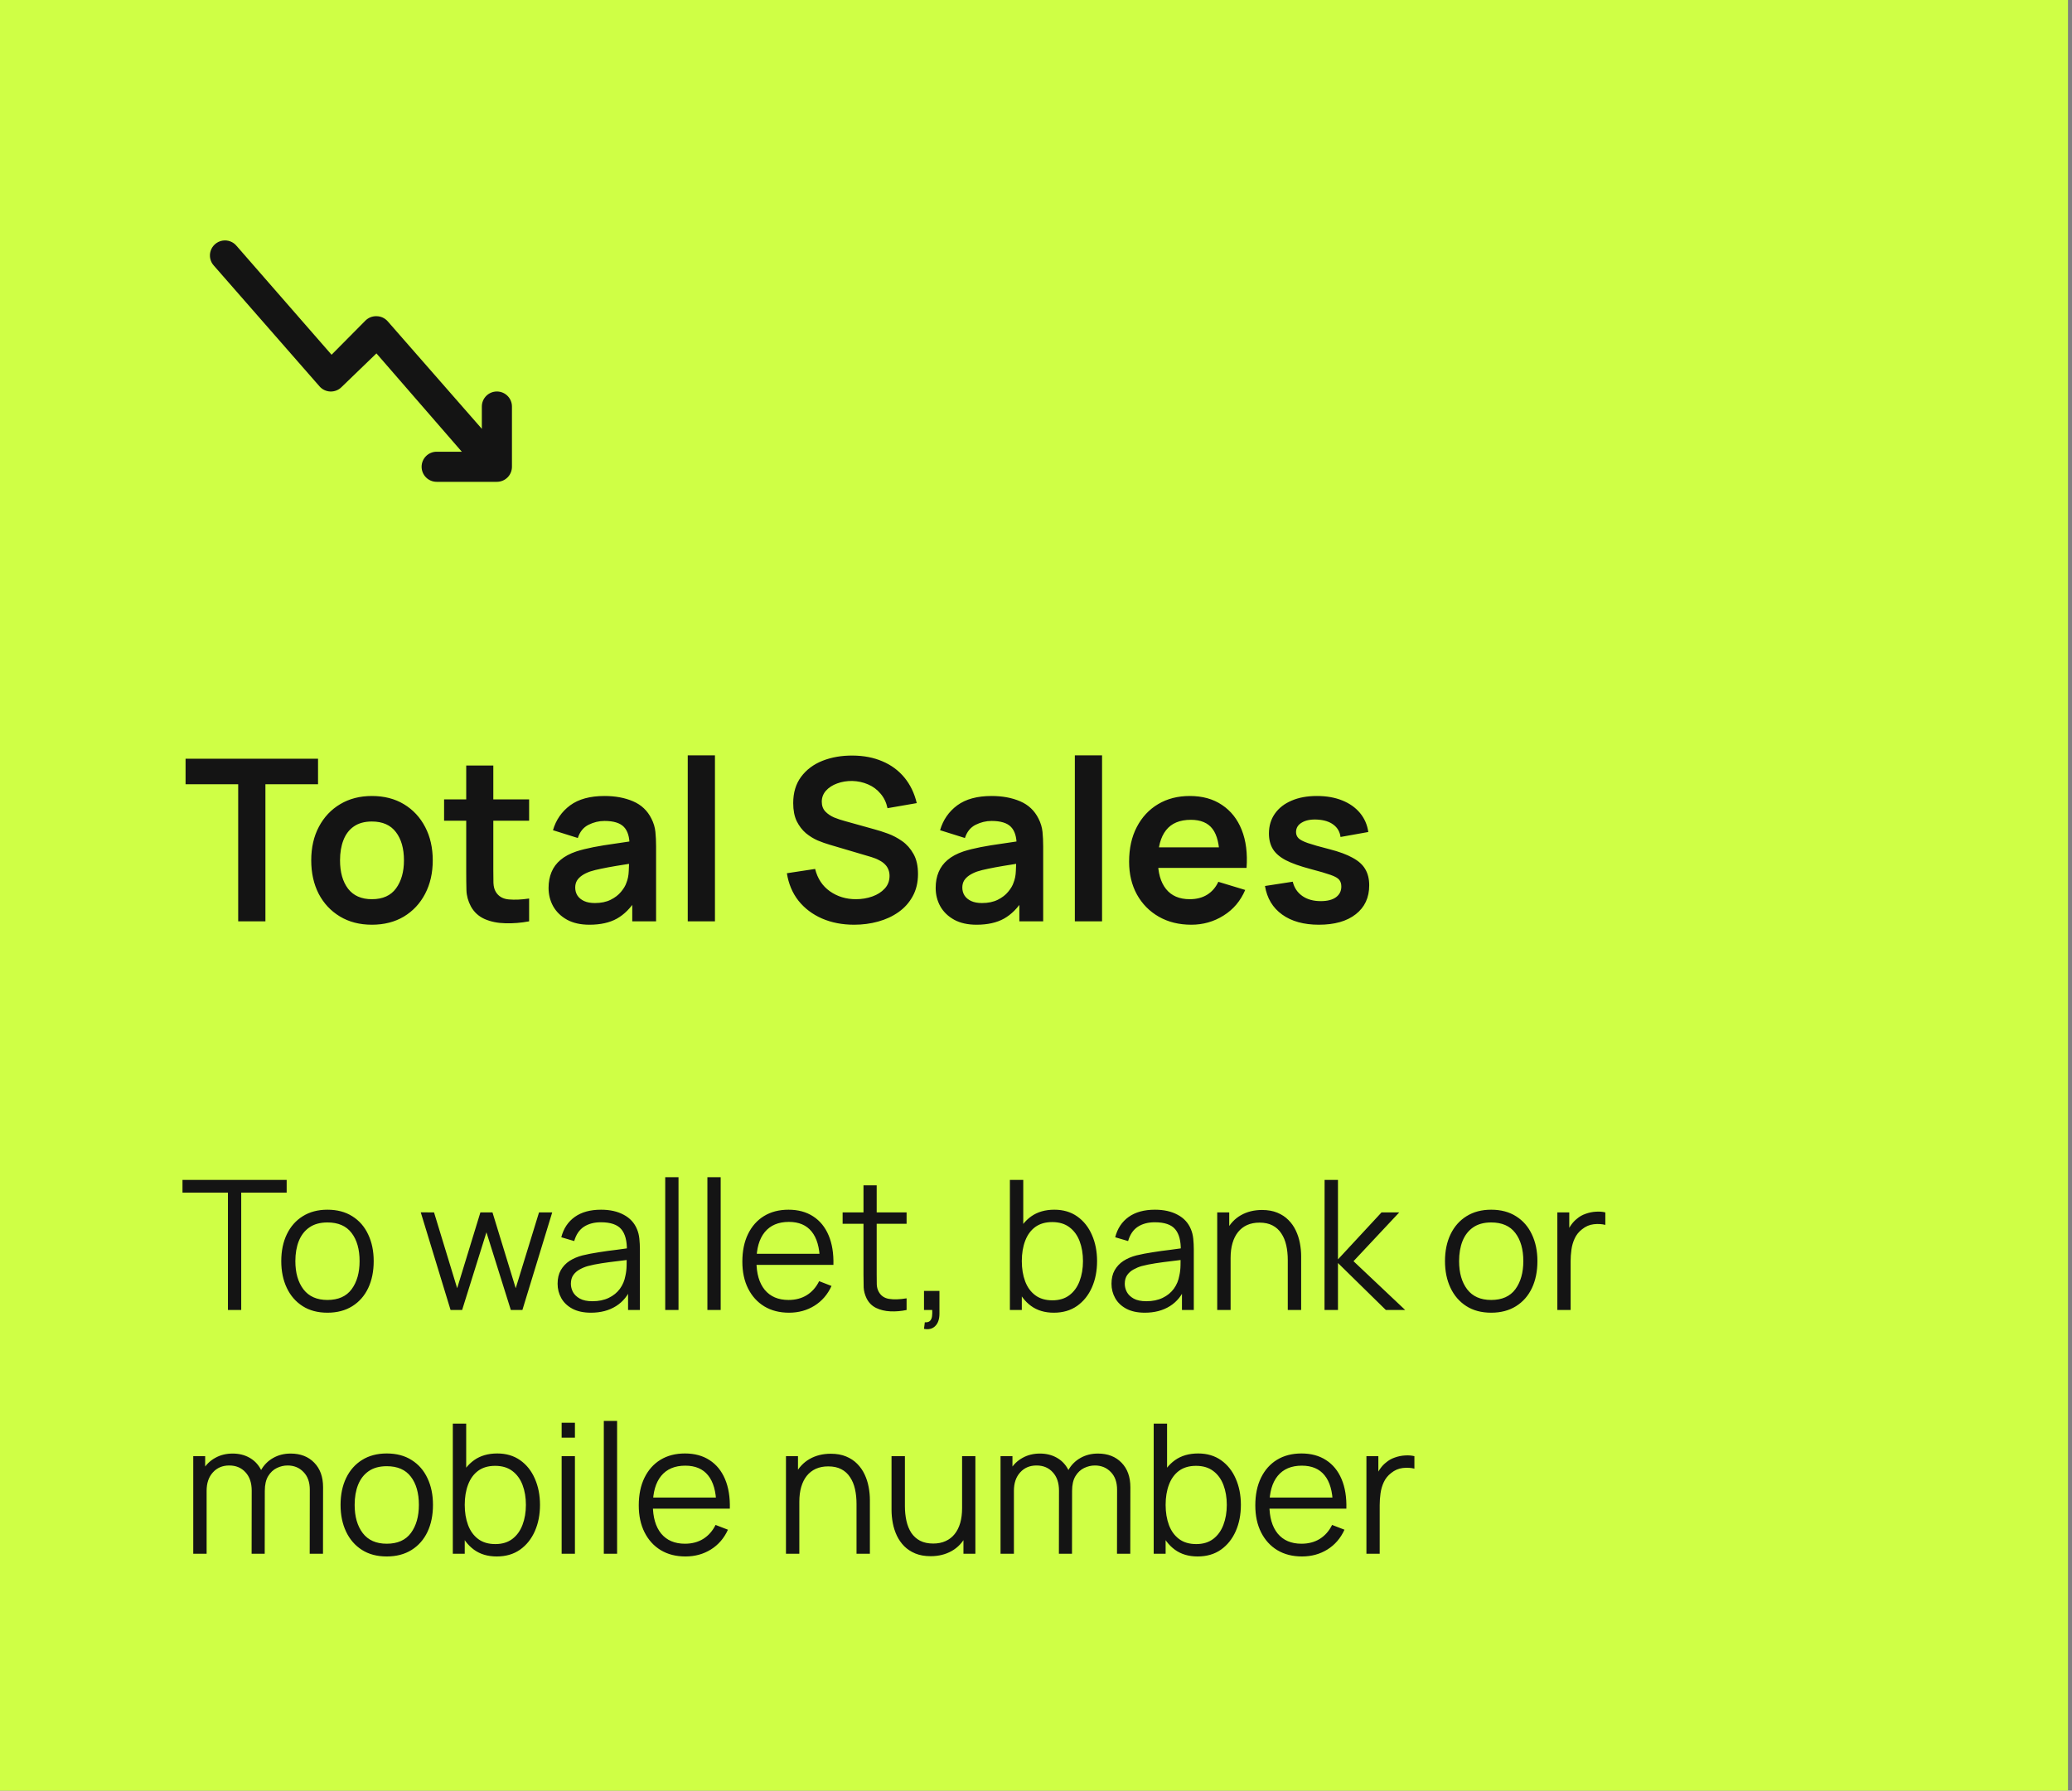
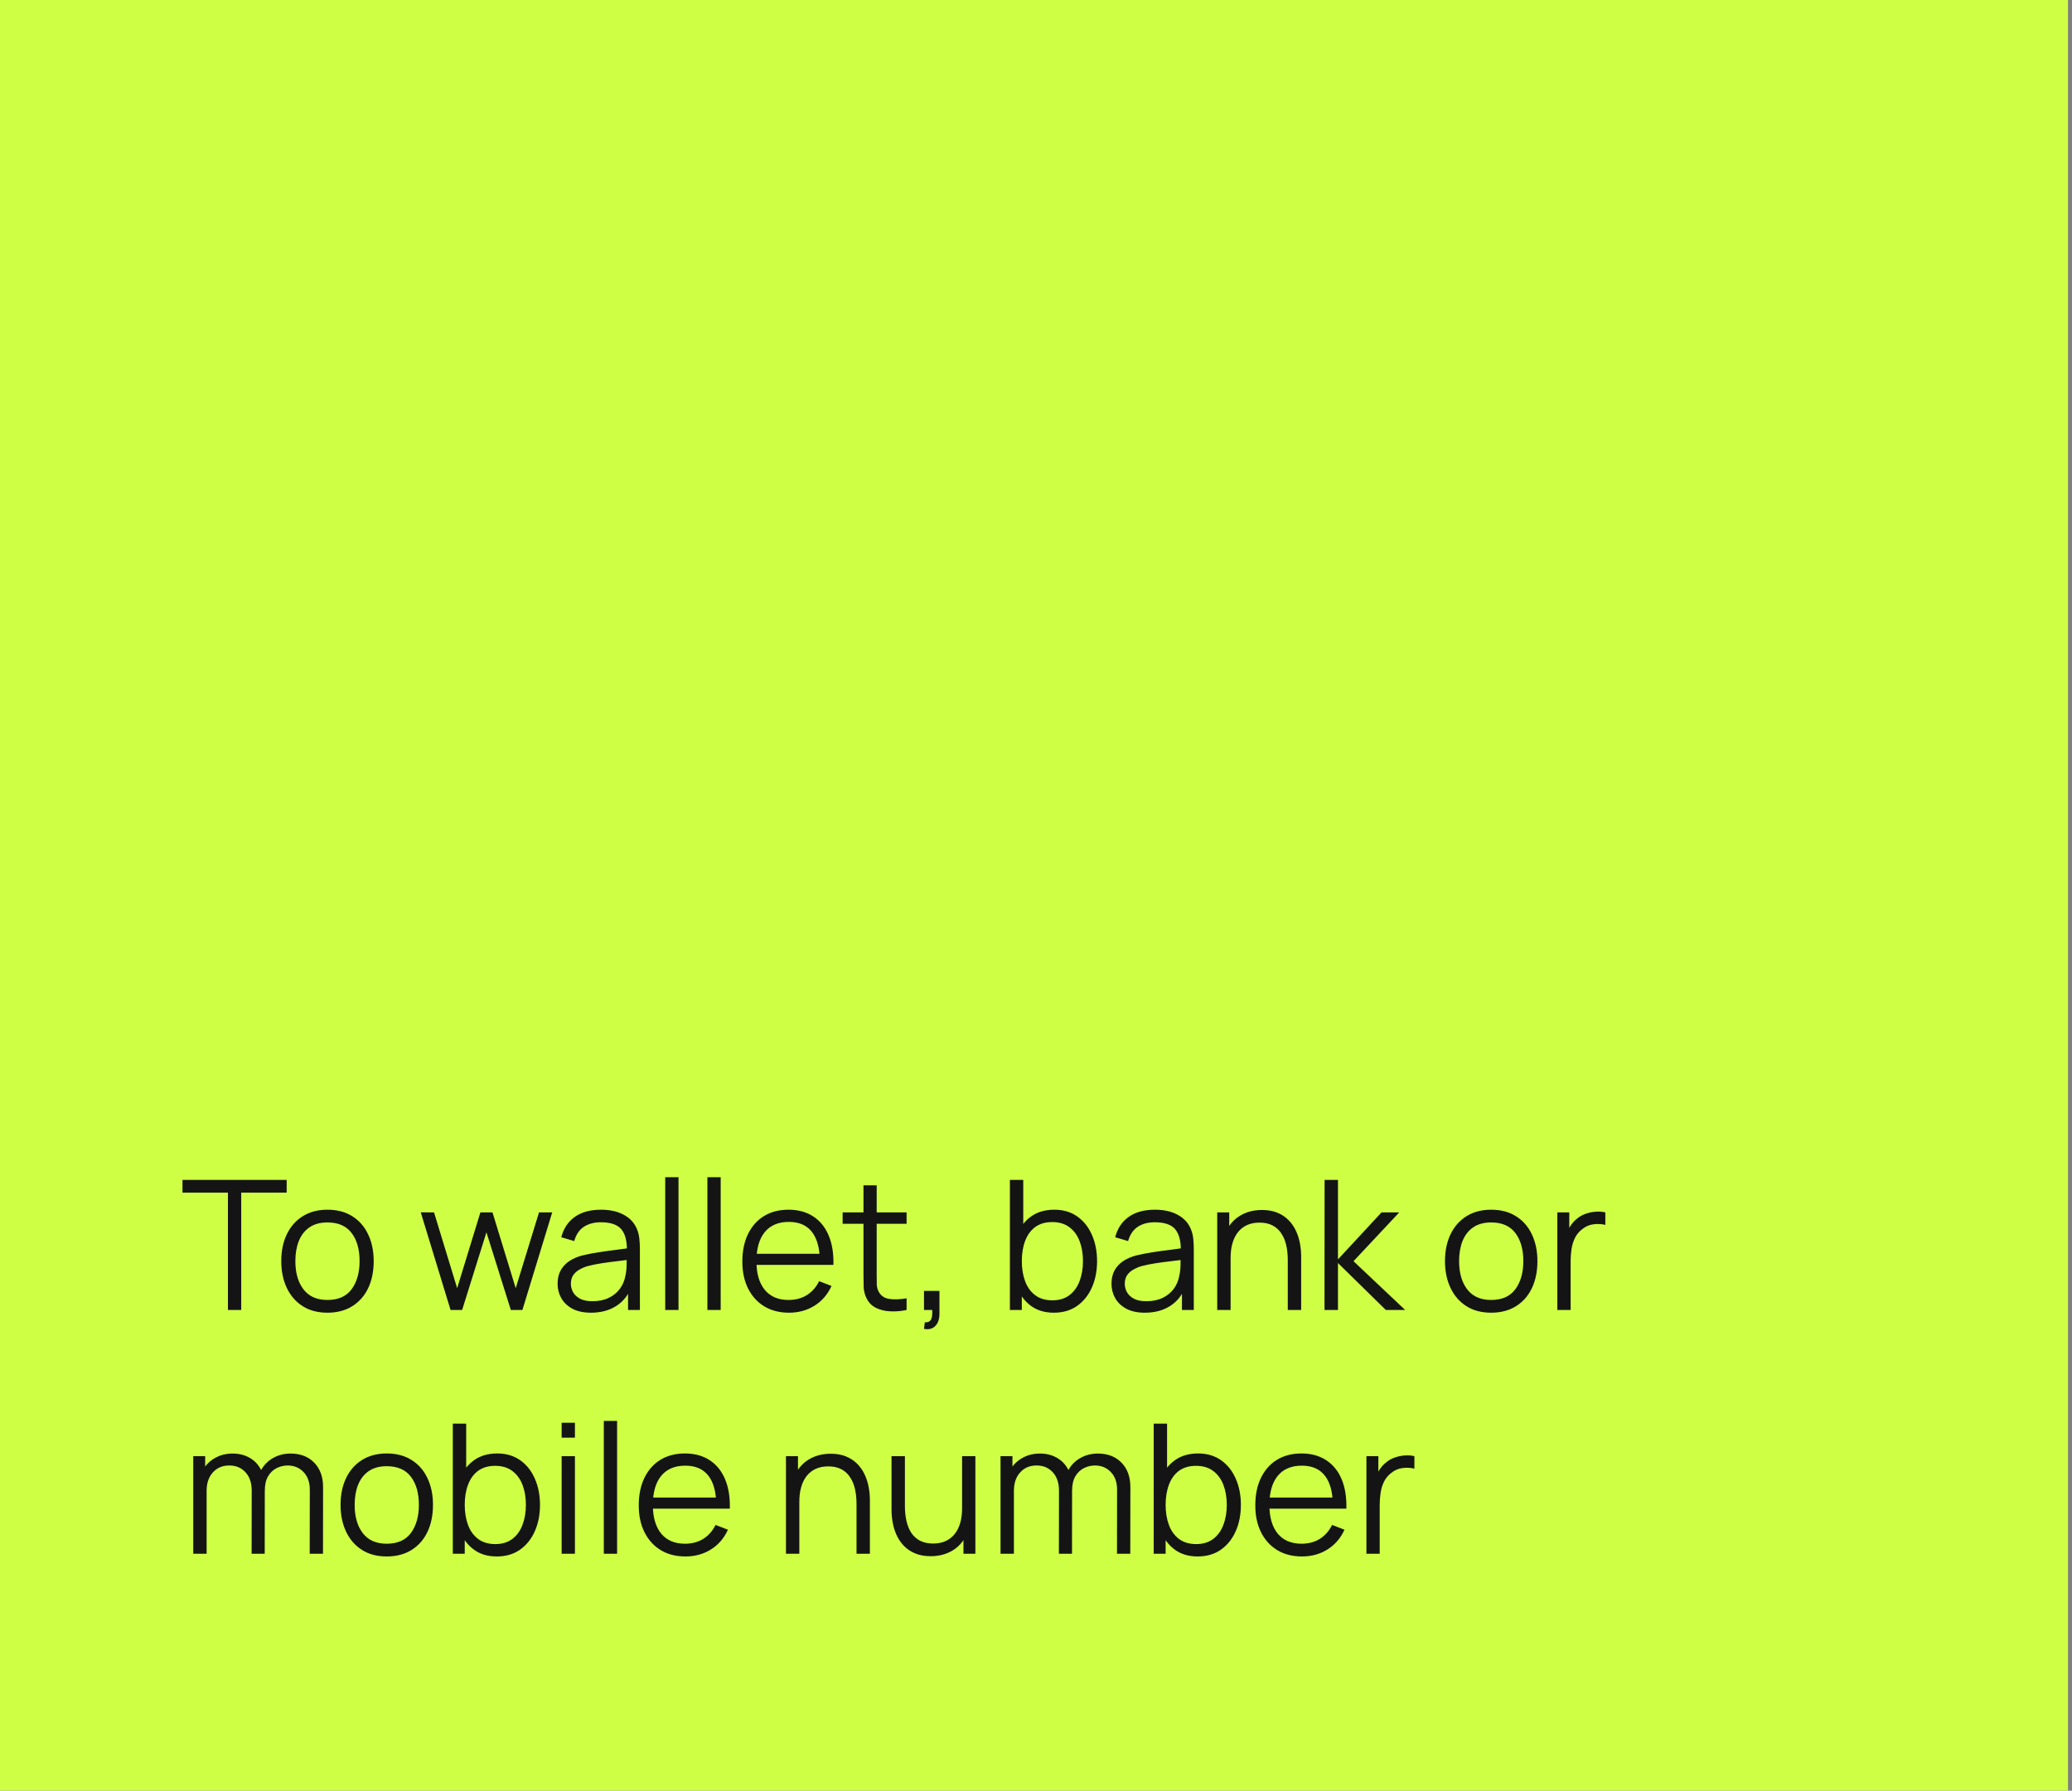
<svg xmlns="http://www.w3.org/2000/svg" width="221" height="191" viewBox="0 0 221 191" fill="none">
  <rect x="0" y="0" width="221" height="191" fill="#808080" stroke="none" />
  <rect width="220.572" height="190.999" fill="#CFFF45" />
-   <path d="M54.605 49.787V43.363C54.605 42.476 53.886 41.757 52.999 41.757C52.112 41.757 51.393 42.476 51.393 43.363V45.74L41.355 34.273C41.051 33.926 40.612 33.727 40.151 33.727C39.705 33.715 39.275 33.89 38.962 34.209L35.365 37.838L25.247 26.243C24.877 25.783 24.284 25.563 23.703 25.671C23.122 25.779 22.648 26.197 22.467 26.759C22.286 27.321 22.429 27.937 22.838 28.363L34.08 41.211C34.373 41.546 34.791 41.745 35.235 41.76C35.679 41.775 36.11 41.606 36.425 41.291L40.151 37.694L49.257 48.181H46.575C45.688 48.181 44.969 48.9 44.969 49.787C44.969 50.674 45.688 51.393 46.575 51.393H52.999C53.886 51.393 54.605 50.674 54.605 49.787Z" fill="#141414" />
-   <path d="M25.406 98.272V83.649H19.793V80.927H33.922V83.649H28.309V98.272H25.406ZM39.665 98.633C38.364 98.633 37.228 98.34 36.256 97.754C35.284 97.168 34.529 96.361 33.991 95.333C33.461 94.297 33.196 93.109 33.196 91.768C33.196 90.403 33.469 89.206 34.016 88.178C34.562 87.15 35.32 86.347 36.292 85.769C37.264 85.191 38.388 84.902 39.665 84.902C40.974 84.902 42.114 85.195 43.086 85.781C44.057 86.367 44.812 87.178 45.35 88.214C45.888 89.242 46.157 90.427 46.157 91.768C46.157 93.117 45.884 94.309 45.338 95.345C44.8 96.373 44.045 97.18 43.074 97.766C42.102 98.344 40.966 98.633 39.665 98.633ZM39.665 95.911C40.821 95.911 41.68 95.526 42.242 94.755C42.805 93.984 43.086 92.988 43.086 91.768C43.086 90.507 42.801 89.503 42.23 88.756C41.66 88.001 40.805 87.624 39.665 87.624C38.886 87.624 38.243 87.801 37.737 88.154C37.24 88.499 36.87 88.985 36.629 89.612C36.388 90.23 36.268 90.948 36.268 91.768C36.268 93.028 36.553 94.036 37.123 94.791C37.701 95.538 38.548 95.911 39.665 95.911ZM56.436 98.272C55.577 98.433 54.733 98.501 53.906 98.477C53.087 98.461 52.352 98.312 51.702 98.031C51.052 97.742 50.558 97.288 50.22 96.67C49.923 96.108 49.767 95.534 49.751 94.948C49.735 94.361 49.727 93.699 49.727 92.96V81.65H52.617V92.791C52.617 93.313 52.621 93.771 52.63 94.165C52.646 94.558 52.73 94.879 52.882 95.128C53.172 95.61 53.633 95.879 54.268 95.935C54.902 95.992 55.625 95.959 56.436 95.839V98.272ZM47.366 87.54V85.263H56.436V87.54H47.366ZM62.871 98.633C61.931 98.633 61.136 98.457 60.486 98.103C59.835 97.742 59.342 97.264 59.004 96.67C58.675 96.076 58.51 95.421 58.51 94.707C58.51 94.08 58.615 93.518 58.824 93.02C59.032 92.514 59.354 92.081 59.787 91.719C60.221 91.35 60.783 91.049 61.474 90.816C61.996 90.647 62.606 90.495 63.304 90.358C64.011 90.222 64.774 90.097 65.593 89.985C66.42 89.864 67.284 89.736 68.183 89.599L67.147 90.19C67.155 89.29 66.954 88.628 66.545 88.202C66.135 87.777 65.445 87.564 64.473 87.564C63.887 87.564 63.321 87.7 62.775 87.973C62.228 88.246 61.847 88.716 61.63 89.383L58.98 88.552C59.301 87.451 59.912 86.568 60.811 85.901C61.718 85.235 62.939 84.902 64.473 84.902C65.629 84.902 66.645 85.091 67.52 85.468C68.404 85.845 69.058 86.464 69.484 87.323C69.717 87.781 69.857 88.25 69.905 88.732C69.954 89.206 69.978 89.724 69.978 90.286V98.272H67.436V95.454L67.858 95.911C67.271 96.851 66.585 97.541 65.798 97.983C65.019 98.417 64.043 98.633 62.871 98.633ZM63.449 96.321C64.108 96.321 64.67 96.204 65.135 95.971C65.601 95.739 65.971 95.454 66.244 95.116C66.525 94.779 66.713 94.462 66.81 94.165C66.962 93.795 67.047 93.374 67.063 92.9C67.087 92.418 67.099 92.029 67.099 91.731L67.99 91.996C67.115 92.133 66.364 92.253 65.738 92.358C65.111 92.462 64.573 92.563 64.124 92.659C63.674 92.747 63.276 92.848 62.931 92.96C62.594 93.081 62.309 93.221 62.076 93.382C61.843 93.542 61.662 93.727 61.534 93.936C61.413 94.145 61.353 94.389 61.353 94.671C61.353 94.992 61.434 95.277 61.594 95.526C61.755 95.767 61.987 95.959 62.293 96.104C62.606 96.249 62.991 96.321 63.449 96.321ZM73.355 98.272V80.565H76.257V98.272H73.355ZM91.109 98.633C89.84 98.633 88.695 98.413 87.676 97.971C86.664 97.529 85.829 96.899 85.17 96.08C84.52 95.253 84.106 94.273 83.93 93.141L86.941 92.683C87.198 93.711 87.724 94.506 88.519 95.068C89.322 95.63 90.245 95.911 91.289 95.911C91.908 95.911 92.49 95.815 93.036 95.622C93.582 95.429 94.023 95.148 94.361 94.779C94.706 94.41 94.879 93.956 94.879 93.418C94.879 93.177 94.839 92.956 94.758 92.755C94.678 92.546 94.558 92.362 94.397 92.201C94.244 92.041 94.044 91.896 93.795 91.768C93.554 91.631 93.273 91.515 92.951 91.418L88.471 90.093C88.085 89.981 87.668 89.832 87.218 89.648C86.776 89.455 86.355 89.194 85.953 88.865C85.56 88.527 85.234 88.102 84.978 87.588C84.728 87.066 84.604 86.424 84.604 85.661C84.604 84.544 84.885 83.609 85.447 82.854C86.017 82.091 86.78 81.521 87.736 81.144C88.7 80.766 89.767 80.582 90.94 80.59C92.128 80.597 93.188 80.802 94.12 81.204C95.051 81.597 95.83 82.171 96.457 82.926C97.083 83.681 97.525 84.593 97.782 85.661L94.662 86.203C94.533 85.592 94.284 85.074 93.915 84.649C93.554 84.215 93.108 83.886 92.578 83.661C92.056 83.436 91.498 83.316 90.904 83.3C90.326 83.292 89.788 83.38 89.29 83.565C88.8 83.741 88.402 83.998 88.097 84.336C87.8 84.673 87.651 85.066 87.651 85.516C87.651 85.942 87.78 86.291 88.037 86.564C88.294 86.829 88.611 87.042 88.989 87.202C89.374 87.355 89.763 87.484 90.157 87.588L93.265 88.455C93.69 88.568 94.168 88.72 94.698 88.913C95.228 89.106 95.738 89.375 96.228 89.72C96.718 90.065 97.119 90.519 97.432 91.081C97.754 91.643 97.914 92.358 97.914 93.225C97.914 94.124 97.725 94.915 97.348 95.598C96.979 96.273 96.477 96.835 95.842 97.284C95.208 97.734 94.481 98.071 93.662 98.296C92.851 98.521 92 98.633 91.109 98.633ZM104.159 98.633C103.22 98.633 102.425 98.457 101.774 98.103C101.124 97.742 100.63 97.264 100.293 96.67C99.963 96.076 99.799 95.421 99.799 94.707C99.799 94.08 99.903 93.518 100.112 93.02C100.321 92.514 100.642 92.081 101.076 91.719C101.509 91.35 102.071 91.049 102.762 90.816C103.284 90.647 103.894 90.495 104.593 90.358C105.299 90.222 106.062 90.097 106.881 89.985C107.708 89.864 108.572 89.736 109.471 89.599L108.435 90.19C108.443 89.29 108.243 88.628 107.833 88.202C107.423 87.777 106.733 87.564 105.761 87.564C105.175 87.564 104.609 87.7 104.063 87.973C103.517 88.246 103.135 88.716 102.918 89.383L100.268 88.552C100.59 87.451 101.2 86.568 102.099 85.901C103.007 85.235 104.227 84.902 105.761 84.902C106.918 84.902 107.933 85.091 108.809 85.468C109.692 85.845 110.346 86.464 110.772 87.323C111.005 87.781 111.145 88.25 111.194 88.732C111.242 89.206 111.266 89.724 111.266 90.286V98.272H108.724V95.454L109.146 95.911C108.56 96.851 107.873 97.541 107.086 97.983C106.307 98.417 105.332 98.633 104.159 98.633ZM104.737 96.321C105.396 96.321 105.958 96.204 106.424 95.971C106.889 95.739 107.259 95.454 107.532 95.116C107.813 94.779 108.002 94.462 108.098 94.165C108.251 93.795 108.335 93.374 108.351 92.9C108.375 92.418 108.387 92.029 108.387 91.731L109.278 91.996C108.403 92.133 107.652 92.253 107.026 92.358C106.4 92.462 105.862 92.563 105.412 92.659C104.962 92.747 104.565 92.848 104.219 92.96C103.882 93.081 103.597 93.221 103.364 93.382C103.131 93.542 102.951 93.727 102.822 93.936C102.702 94.145 102.641 94.389 102.641 94.671C102.641 94.992 102.722 95.277 102.882 95.526C103.043 95.767 103.276 95.959 103.581 96.104C103.894 96.249 104.28 96.321 104.737 96.321ZM114.643 98.272V80.565H117.546V98.272H114.643ZM127.068 98.633C125.751 98.633 124.595 98.348 123.599 97.778C122.603 97.208 121.824 96.417 121.262 95.405C120.708 94.394 120.431 93.229 120.431 91.912C120.431 90.491 120.704 89.258 121.25 88.214C121.796 87.162 122.555 86.347 123.527 85.769C124.498 85.191 125.623 84.902 126.899 84.902C128.249 84.902 129.393 85.219 130.332 85.853C131.28 86.48 131.983 87.367 132.44 88.515C132.898 89.664 133.071 91.017 132.958 92.575H130.079V91.515C130.071 90.101 129.822 89.069 129.333 88.419C128.843 87.769 128.072 87.443 127.02 87.443C125.831 87.443 124.948 87.813 124.37 88.552C123.792 89.282 123.503 90.354 123.503 91.768C123.503 93.085 123.792 94.104 124.37 94.827C124.948 95.55 125.791 95.911 126.899 95.911C127.614 95.911 128.228 95.755 128.742 95.441C129.264 95.12 129.666 94.659 129.947 94.056L132.814 94.924C132.316 96.096 131.545 97.007 130.501 97.658C129.465 98.308 128.321 98.633 127.068 98.633ZM122.587 92.575V90.382H131.537V92.575H122.587ZM140.669 98.633C139.063 98.633 137.758 98.272 136.754 97.549C135.75 96.827 135.14 95.811 134.923 94.502L137.886 94.044C138.039 94.687 138.376 95.192 138.898 95.562C139.42 95.931 140.079 96.116 140.874 96.116C141.572 96.116 142.11 95.98 142.488 95.706C142.873 95.425 143.066 95.044 143.066 94.562C143.066 94.265 142.994 94.028 142.849 93.852C142.712 93.667 142.407 93.49 141.934 93.322C141.46 93.153 140.733 92.94 139.753 92.683C138.661 92.394 137.794 92.085 137.152 91.756C136.509 91.418 136.047 91.021 135.766 90.563C135.485 90.105 135.345 89.551 135.345 88.901C135.345 88.09 135.558 87.383 135.983 86.781C136.409 86.179 137.003 85.717 137.766 85.396C138.529 85.066 139.428 84.902 140.464 84.902C141.476 84.902 142.371 85.058 143.15 85.371C143.937 85.685 144.571 86.13 145.053 86.709C145.535 87.287 145.832 87.965 145.945 88.744L142.981 89.274C142.909 88.72 142.656 88.282 142.223 87.961C141.797 87.64 141.227 87.459 140.512 87.419C139.83 87.379 139.28 87.484 138.862 87.732C138.444 87.973 138.236 88.315 138.236 88.756C138.236 89.005 138.32 89.218 138.489 89.395C138.657 89.571 138.994 89.748 139.5 89.925C140.014 90.101 140.777 90.318 141.789 90.575C142.825 90.84 143.652 91.145 144.27 91.491C144.897 91.828 145.346 92.233 145.619 92.707C145.9 93.181 146.041 93.755 146.041 94.43C146.041 95.739 145.563 96.766 144.608 97.513C143.66 98.26 142.347 98.633 140.669 98.633Z" fill="#141414" />
  <path d="M24.312 139.727V127.209H19.465V125.85H30.576V127.209H25.729V139.727H24.312ZM34.924 140.016C33.89 140.016 33.006 139.781 32.274 139.312C31.541 138.843 30.979 138.194 30.587 137.366C30.196 136.537 30 135.586 30 134.513C30 133.421 30.199 132.464 30.597 131.642C30.995 130.819 31.561 130.18 32.293 129.724C33.032 129.262 33.909 129.03 34.924 129.03C35.965 129.03 36.851 129.265 37.584 129.734C38.322 130.196 38.884 130.842 39.27 131.671C39.662 132.493 39.858 133.44 39.858 134.513C39.858 135.605 39.662 136.566 39.27 137.395C38.878 138.217 38.313 138.859 37.574 139.322C36.835 139.784 35.952 140.016 34.924 140.016ZM34.924 138.657C36.08 138.657 36.941 138.275 37.506 137.51C38.072 136.739 38.354 135.74 38.354 134.513C38.354 133.254 38.069 132.252 37.497 131.507C36.931 130.762 36.074 130.389 34.924 130.389C34.147 130.389 33.504 130.566 32.997 130.919C32.495 131.266 32.12 131.751 31.869 132.374C31.625 132.991 31.503 133.704 31.503 134.513C31.503 135.766 31.792 136.771 32.37 137.529C32.948 138.281 33.8 138.657 34.924 138.657ZM48.058 139.727L44.878 129.31L46.294 129.319L48.761 137.404L51.238 129.319H52.529L55.006 137.404L57.492 129.319H58.899L55.719 139.727H54.485L51.884 131.439L49.291 139.727H48.058ZM63.029 140.016C62.245 140.016 61.587 139.874 61.053 139.592C60.527 139.309 60.132 138.933 59.868 138.464C59.605 137.995 59.473 137.484 59.473 136.932C59.473 136.367 59.586 135.885 59.81 135.487C60.042 135.082 60.353 134.751 60.745 134.494C61.144 134.237 61.603 134.041 62.123 133.906C62.65 133.778 63.231 133.665 63.867 133.569C64.51 133.466 65.136 133.379 65.746 133.309C66.363 133.232 66.903 133.158 67.365 133.087L66.864 133.395C66.883 132.368 66.684 131.606 66.267 131.112C65.849 130.617 65.123 130.37 64.089 130.37C63.376 130.37 62.772 130.53 62.277 130.851C61.789 131.173 61.445 131.68 61.246 132.374L59.868 131.969C60.106 131.038 60.585 130.315 61.304 129.801C62.024 129.287 62.958 129.03 64.108 129.03C65.059 129.03 65.865 129.21 66.527 129.57C67.195 129.923 67.667 130.437 67.944 131.112C68.072 131.414 68.156 131.751 68.194 132.123C68.233 132.496 68.252 132.875 68.252 133.261V139.727H66.99V137.115L67.356 137.269C67.002 138.162 66.453 138.843 65.708 139.312C64.963 139.781 64.07 140.016 63.029 140.016ZM63.193 138.792C63.855 138.792 64.433 138.673 64.927 138.435C65.422 138.198 65.82 137.873 66.122 137.462C66.424 137.044 66.62 136.575 66.71 136.055C66.787 135.721 66.829 135.355 66.835 134.957C66.842 134.552 66.845 134.25 66.845 134.051L67.385 134.33C66.903 134.394 66.379 134.459 65.814 134.523C65.255 134.587 64.703 134.661 64.156 134.745C63.617 134.828 63.129 134.928 62.692 135.043C62.396 135.127 62.11 135.246 61.834 135.4C61.558 135.548 61.33 135.747 61.15 135.997C60.976 136.248 60.89 136.559 60.89 136.932C60.89 137.234 60.964 137.526 61.111 137.809C61.266 138.092 61.51 138.326 61.844 138.512C62.184 138.699 62.634 138.792 63.193 138.792ZM70.953 139.727V125.561H72.37V139.727H70.953ZM75.451 139.727V125.561H76.868V139.727H75.451ZM84.161 140.016C83.146 140.016 82.266 139.791 81.52 139.341C80.781 138.891 80.207 138.259 79.795 137.443C79.384 136.627 79.179 135.67 79.179 134.571C79.179 133.434 79.381 132.451 79.786 131.622C80.19 130.794 80.759 130.154 81.491 129.705C82.23 129.255 83.101 129.03 84.103 129.03C85.131 129.03 86.007 129.268 86.734 129.743C87.459 130.212 88.009 130.887 88.381 131.767C88.754 132.647 88.924 133.697 88.892 134.918H87.447V134.417C87.421 133.068 87.129 132.05 86.57 131.362C86.017 130.675 85.208 130.331 84.141 130.331C83.023 130.331 82.166 130.694 81.568 131.42C80.977 132.146 80.682 133.18 80.682 134.523C80.682 135.833 80.977 136.852 81.568 137.578C82.166 138.297 83.011 138.657 84.103 138.657C84.848 138.657 85.497 138.487 86.049 138.146C86.608 137.799 87.048 137.301 87.37 136.653L88.69 137.163C88.278 138.069 87.671 138.773 86.868 139.274C86.072 139.768 85.169 140.016 84.161 140.016ZM80.181 134.918V133.733H88.131V134.918H80.181ZM96.697 139.727C96.112 139.849 95.534 139.897 94.962 139.871C94.397 139.845 93.889 139.723 93.44 139.505C92.996 139.286 92.659 138.946 92.428 138.483C92.242 138.098 92.139 137.709 92.119 137.317C92.107 136.919 92.1 136.466 92.1 135.959V126.428H93.507V135.901C93.507 136.338 93.51 136.704 93.517 136.999C93.529 137.289 93.597 137.545 93.719 137.77C93.95 138.201 94.317 138.458 94.818 138.541C95.325 138.625 95.951 138.605 96.697 138.483V139.727ZM89.874 130.533V129.319H96.697V130.533H89.874ZM98.554 141.74L98.641 141.037C98.898 141.056 99.084 141.005 99.2 140.883C99.316 140.761 99.386 140.597 99.412 140.391C99.438 140.186 99.444 139.964 99.431 139.727H98.554V137.693H100.202V140.112C100.202 140.703 100.051 141.146 99.749 141.442C99.454 141.737 99.055 141.837 98.554 141.74ZM112.398 140.016C111.441 140.016 110.632 139.775 109.97 139.293C109.308 138.805 108.807 138.146 108.467 137.317C108.126 136.482 107.956 135.548 107.956 134.513C107.956 133.46 108.126 132.522 108.467 131.699C108.813 130.871 109.321 130.219 109.989 129.743C110.657 129.268 111.48 129.03 112.456 129.03C113.407 129.03 114.223 129.271 114.904 129.753C115.585 130.235 116.105 130.89 116.465 131.719C116.831 132.547 117.014 133.479 117.014 134.513C117.014 135.554 116.831 136.489 116.465 137.317C116.099 138.146 115.572 138.805 114.884 139.293C114.197 139.775 113.368 140.016 112.398 140.016ZM107.715 139.727V125.85H109.141V131.892H108.987V139.727H107.715ZM112.254 138.695C112.98 138.695 113.583 138.512 114.065 138.146C114.547 137.78 114.907 137.282 115.145 136.653C115.389 136.017 115.511 135.303 115.511 134.513C115.511 133.73 115.392 133.023 115.154 132.393C114.916 131.764 114.554 131.266 114.065 130.9C113.583 130.533 112.97 130.35 112.225 130.35C111.499 130.35 110.895 130.527 110.413 130.88C109.938 131.234 109.581 131.725 109.343 132.355C109.106 132.978 108.987 133.697 108.987 134.513C108.987 135.316 109.106 136.036 109.343 136.672C109.581 137.301 109.941 137.796 110.423 138.156C110.905 138.516 111.515 138.695 112.254 138.695ZM122.108 140.016C121.324 140.016 120.665 139.874 120.132 139.592C119.605 139.309 119.21 138.933 118.947 138.464C118.684 137.995 118.552 137.484 118.552 136.932C118.552 136.367 118.664 135.885 118.889 135.487C119.12 135.082 119.432 134.751 119.824 134.494C120.222 134.237 120.681 134.041 121.202 133.906C121.729 133.778 122.31 133.665 122.946 133.569C123.588 133.466 124.215 133.379 124.825 133.309C125.442 133.232 125.981 133.158 126.444 133.087L125.943 133.395C125.962 132.368 125.763 131.606 125.345 131.112C124.928 130.617 124.202 130.37 123.168 130.37C122.455 130.37 121.851 130.53 121.356 130.851C120.868 131.173 120.524 131.68 120.325 132.374L118.947 131.969C119.185 131.038 119.663 130.315 120.383 129.801C121.102 129.287 122.037 129.03 123.187 129.03C124.138 129.03 124.944 129.21 125.606 129.57C126.274 129.923 126.746 130.437 127.022 131.112C127.151 131.414 127.234 131.751 127.273 132.123C127.311 132.496 127.331 132.875 127.331 133.261V139.727H126.068V137.115L126.434 137.269C126.081 138.162 125.532 138.843 124.787 139.312C124.041 139.781 123.148 140.016 122.108 140.016ZM122.271 138.792C122.933 138.792 123.511 138.673 124.006 138.435C124.501 138.198 124.899 137.873 125.201 137.462C125.503 137.044 125.699 136.575 125.789 136.055C125.866 135.721 125.908 135.355 125.914 134.957C125.92 134.552 125.924 134.25 125.924 134.051L126.463 134.33C125.981 134.394 125.458 134.459 124.893 134.523C124.334 134.587 123.781 134.661 123.235 134.745C122.695 134.828 122.207 134.928 121.77 135.043C121.475 135.127 121.189 135.246 120.913 135.4C120.637 135.548 120.408 135.747 120.229 135.997C120.055 136.248 119.968 136.559 119.968 136.932C119.968 137.234 120.042 137.526 120.19 137.809C120.344 138.092 120.588 138.326 120.922 138.512C121.263 138.699 121.713 138.792 122.271 138.792ZM137.355 139.727V134.417C137.355 133.839 137.301 133.309 137.192 132.827C137.082 132.339 136.906 131.915 136.662 131.555C136.424 131.189 136.112 130.906 135.727 130.707C135.348 130.508 134.885 130.408 134.339 130.408C133.838 130.408 133.395 130.495 133.009 130.668C132.63 130.842 132.309 131.092 132.046 131.42C131.789 131.741 131.593 132.133 131.458 132.596C131.323 133.058 131.256 133.585 131.256 134.176L130.253 133.954C130.253 132.888 130.44 131.992 130.812 131.266C131.185 130.54 131.699 129.991 132.354 129.618C133.009 129.245 133.761 129.059 134.609 129.059C135.232 129.059 135.775 129.156 136.238 129.348C136.707 129.541 137.102 129.801 137.423 130.129C137.751 130.456 138.014 130.832 138.213 131.256C138.412 131.674 138.557 132.12 138.647 132.596C138.737 133.065 138.782 133.534 138.782 134.003V139.727H137.355ZM129.829 139.727V129.319H131.111V131.883H131.256V139.727H129.829ZM141.273 139.727L141.282 125.85H142.708V134.33L147.353 129.319H149.242L144.366 134.523L149.878 139.727H147.816L142.708 134.716V139.727H141.273ZM159.047 140.016C158.013 140.016 157.13 139.781 156.397 139.312C155.665 138.843 155.103 138.194 154.711 137.366C154.319 136.537 154.123 135.586 154.123 134.513C154.123 133.421 154.322 132.464 154.721 131.642C155.119 130.819 155.684 130.18 156.417 129.724C157.156 129.262 158.032 129.03 159.047 129.03C160.088 129.03 160.975 129.265 161.707 129.734C162.446 130.196 163.008 130.842 163.393 131.671C163.785 132.493 163.981 133.44 163.981 134.513C163.981 135.605 163.785 136.566 163.393 137.395C163.002 138.217 162.436 138.859 161.697 139.322C160.959 139.784 160.075 140.016 159.047 140.016ZM159.047 138.657C160.204 138.657 161.065 138.275 161.63 137.51C162.195 136.739 162.478 135.74 162.478 134.513C162.478 133.254 162.192 132.252 161.62 131.507C161.055 130.762 160.197 130.389 159.047 130.389C158.27 130.389 157.628 130.566 157.12 130.919C156.619 131.266 156.243 131.751 155.993 132.374C155.749 132.991 155.627 133.704 155.627 134.513C155.627 135.766 155.916 136.771 156.494 137.529C157.072 138.281 157.923 138.657 159.047 138.657ZM166.107 139.727V129.319H167.379V131.825L167.128 131.497C167.244 131.189 167.395 130.906 167.581 130.649C167.768 130.386 167.97 130.171 168.188 130.003C168.458 129.766 168.773 129.586 169.133 129.464C169.492 129.335 169.855 129.262 170.222 129.242C170.588 129.217 170.922 129.242 171.224 129.319V130.649C170.845 130.553 170.43 130.53 169.981 130.582C169.531 130.633 169.117 130.813 168.738 131.121C168.391 131.391 168.131 131.716 167.957 132.095C167.784 132.467 167.668 132.865 167.61 133.289C167.552 133.707 167.523 134.121 167.523 134.533V139.727H166.107ZM33.033 165.727L33.043 158.894C33.043 158.091 32.818 157.462 32.368 157.006C31.925 156.543 31.36 156.312 30.672 156.312C30.28 156.312 29.898 156.402 29.526 156.582C29.153 156.762 28.845 157.051 28.601 157.449C28.363 157.847 28.244 158.368 28.244 159.01L27.406 158.769C27.386 158.024 27.531 157.372 27.839 156.813C28.154 156.254 28.584 155.82 29.131 155.512C29.683 155.197 30.306 155.04 31 155.04C32.047 155.04 32.885 155.364 33.515 156.013C34.145 156.656 34.459 157.526 34.459 158.625L34.45 165.727H33.033ZM20.612 165.727V155.319H21.884V157.883H22.038V165.727H20.612ZM26.837 165.727L26.847 158.991C26.847 158.162 26.625 157.51 26.182 157.035C25.745 156.553 25.167 156.312 24.447 156.312C23.728 156.312 23.146 156.559 22.703 157.054C22.26 157.542 22.038 158.194 22.038 159.01L21.19 158.547C21.19 157.879 21.348 157.282 21.662 156.755C21.977 156.222 22.408 155.804 22.954 155.502C23.5 155.194 24.12 155.04 24.813 155.04C25.475 155.04 26.063 155.181 26.577 155.464C27.097 155.747 27.505 156.158 27.801 156.697C28.096 157.237 28.244 157.892 28.244 158.663L28.234 165.727H26.837ZM41.248 166.016C40.213 166.016 39.33 165.781 38.598 165.312C37.865 164.843 37.303 164.194 36.911 163.366C36.52 162.537 36.324 161.586 36.324 160.513C36.324 159.421 36.523 158.464 36.921 157.642C37.319 156.819 37.885 156.18 38.617 155.724C39.356 155.262 40.233 155.03 41.248 155.03C42.288 155.03 43.175 155.265 43.907 155.734C44.646 156.196 45.208 156.842 45.594 157.671C45.986 158.493 46.181 159.44 46.181 160.513C46.181 161.605 45.986 162.566 45.594 163.395C45.202 164.217 44.636 164.859 43.898 165.322C43.159 165.784 42.276 166.016 41.248 166.016ZM41.248 164.657C42.404 164.657 43.265 164.275 43.83 163.51C44.395 162.739 44.678 161.74 44.678 160.513C44.678 159.254 44.392 158.252 43.821 157.507C43.255 156.762 42.398 156.389 41.248 156.389C40.47 156.389 39.828 156.566 39.32 156.919C38.819 157.266 38.444 157.751 38.193 158.374C37.949 158.991 37.827 159.704 37.827 160.513C37.827 161.766 38.116 162.771 38.694 163.529C39.272 164.281 40.123 164.657 41.248 164.657ZM52.981 166.016C52.023 166.016 51.214 165.775 50.552 165.293C49.891 164.805 49.39 164.146 49.049 163.317C48.709 162.482 48.538 161.548 48.538 160.513C48.538 159.46 48.709 158.522 49.049 157.699C49.396 156.871 49.904 156.219 50.572 155.743C51.24 155.268 52.062 155.03 53.039 155.03C53.989 155.03 54.805 155.271 55.486 155.753C56.167 156.235 56.688 156.89 57.047 157.719C57.413 158.547 57.596 159.479 57.596 160.513C57.596 161.554 57.413 162.489 57.047 163.317C56.681 164.146 56.154 164.805 55.467 165.293C54.779 165.775 53.951 166.016 52.981 166.016ZM48.297 165.727V151.85H49.724V157.892H49.569V165.727H48.297ZM52.836 164.695C53.562 164.695 54.166 164.512 54.648 164.146C55.13 163.78 55.489 163.282 55.727 162.653C55.971 162.017 56.093 161.303 56.093 160.513C56.093 159.73 55.974 159.023 55.737 158.393C55.499 157.764 55.136 157.266 54.648 156.9C54.166 156.533 53.553 156.35 52.807 156.35C52.081 156.35 51.477 156.527 50.996 156.88C50.52 157.234 50.164 157.725 49.926 158.355C49.688 158.978 49.569 159.697 49.569 160.513C49.569 161.316 49.688 162.036 49.926 162.672C50.164 163.301 50.523 163.796 51.005 164.156C51.487 164.516 52.097 164.695 52.836 164.695ZM59.905 153.344V151.754H61.322V153.344H59.905ZM59.905 165.727V155.319H61.322V165.727H59.905ZM64.403 165.727V151.561H65.82V165.727H64.403ZM73.113 166.016C72.098 166.016 71.218 165.791 70.472 165.341C69.734 164.891 69.159 164.259 68.748 163.443C68.336 162.627 68.131 161.67 68.131 160.571C68.131 159.434 68.333 158.451 68.738 157.622C69.143 156.794 69.711 156.154 70.444 155.705C71.182 155.255 72.053 155.03 73.055 155.03C74.083 155.03 74.96 155.268 75.686 155.743C76.412 156.212 76.961 156.887 77.333 157.767C77.706 158.647 77.876 159.697 77.844 160.918H76.399V160.417C76.373 159.068 76.081 158.05 75.522 157.362C74.969 156.675 74.16 156.331 73.094 156.331C71.976 156.331 71.118 156.694 70.521 157.42C69.93 158.146 69.634 159.18 69.634 160.523C69.634 161.833 69.93 162.852 70.521 163.578C71.118 164.297 71.963 164.657 73.055 164.657C73.8 164.657 74.449 164.487 75.001 164.146C75.56 163.799 76 163.301 76.322 162.653L77.642 163.163C77.231 164.069 76.624 164.773 75.82 165.274C75.024 165.768 74.121 166.016 73.113 166.016ZM69.133 160.918V159.733H77.083V160.918H69.133ZM91.357 165.727V160.417C91.357 159.839 91.303 159.309 91.193 158.827C91.084 158.339 90.907 157.915 90.663 157.555C90.426 157.189 90.114 156.906 89.729 156.707C89.35 156.508 88.887 156.408 88.341 156.408C87.84 156.408 87.397 156.495 87.011 156.668C86.632 156.842 86.311 157.092 86.048 157.42C85.791 157.741 85.595 158.133 85.46 158.596C85.325 159.058 85.257 159.585 85.257 160.176L84.255 159.954C84.255 158.888 84.442 157.992 84.814 157.266C85.187 156.54 85.701 155.991 86.356 155.618C87.011 155.245 87.763 155.059 88.611 155.059C89.234 155.059 89.777 155.156 90.239 155.348C90.708 155.541 91.103 155.801 91.425 156.129C91.752 156.456 92.016 156.832 92.215 157.256C92.414 157.674 92.559 158.12 92.648 158.596C92.738 159.065 92.783 159.534 92.783 160.003V165.727H91.357ZM83.831 165.727V155.319H85.113V157.883H85.257V165.727H83.831ZM99.264 165.987C98.641 165.987 98.095 165.89 97.626 165.698C97.163 165.505 96.768 165.245 96.44 164.917C96.119 164.589 95.859 164.217 95.66 163.799C95.461 163.375 95.316 162.929 95.226 162.46C95.136 161.984 95.091 161.512 95.091 161.043V155.319H96.517V160.629C96.517 161.201 96.572 161.731 96.681 162.219C96.79 162.707 96.964 163.134 97.202 163.501C97.446 163.86 97.757 164.14 98.136 164.339C98.522 164.538 98.988 164.638 99.534 164.638C100.035 164.638 100.475 164.551 100.854 164.377C101.239 164.204 101.56 163.957 101.817 163.635C102.081 163.308 102.28 162.913 102.415 162.45C102.55 161.981 102.617 161.454 102.617 160.87L103.619 161.091C103.619 162.158 103.433 163.054 103.06 163.78C102.688 164.506 102.174 165.055 101.519 165.428C100.863 165.8 100.112 165.987 99.264 165.987ZM102.762 165.727V163.163H102.617V155.319H104.034V165.727H102.762ZM119.139 165.727L119.148 158.894C119.148 158.091 118.923 157.462 118.474 157.006C118.03 156.543 117.465 156.312 116.778 156.312C116.386 156.312 116.004 156.402 115.631 156.582C115.258 156.762 114.95 157.051 114.706 157.449C114.468 157.847 114.349 158.368 114.349 159.01L113.511 158.769C113.492 158.024 113.636 157.372 113.945 156.813C114.259 156.254 114.69 155.82 115.236 155.512C115.788 155.197 116.412 155.04 117.105 155.04C118.153 155.04 118.991 155.364 119.62 156.013C120.25 156.656 120.565 157.526 120.565 158.625L120.555 165.727H119.139ZM106.717 165.727V155.319H107.989V157.883H108.144V165.727H106.717ZM112.942 165.727L112.952 158.991C112.952 158.162 112.73 157.51 112.287 157.035C111.85 156.553 111.272 156.312 110.553 156.312C109.833 156.312 109.252 156.559 108.809 157.054C108.365 157.542 108.144 158.194 108.144 159.01L107.296 158.547C107.296 157.879 107.453 157.282 107.768 156.755C108.083 156.222 108.513 155.804 109.059 155.502C109.605 155.194 110.225 155.04 110.919 155.04C111.581 155.04 112.168 155.181 112.682 155.464C113.203 155.747 113.611 156.158 113.906 156.697C114.202 157.237 114.349 157.892 114.349 158.663L114.34 165.727H112.942ZM127.737 166.016C126.78 166.016 125.971 165.775 125.309 165.293C124.647 164.805 124.146 164.146 123.806 163.317C123.465 162.482 123.295 161.548 123.295 160.513C123.295 159.46 123.465 158.522 123.806 157.699C124.153 156.871 124.66 156.219 125.328 155.743C125.996 155.268 126.819 155.03 127.795 155.03C128.746 155.03 129.562 155.271 130.243 155.753C130.924 156.235 131.444 156.89 131.804 157.719C132.17 158.547 132.353 159.479 132.353 160.513C132.353 161.554 132.17 162.489 131.804 163.317C131.438 164.146 130.911 164.805 130.223 165.293C129.536 165.775 128.707 166.016 127.737 166.016ZM123.054 165.727V151.85H124.48V157.892H124.326V165.727H123.054ZM127.593 164.695C128.319 164.695 128.922 164.512 129.404 164.146C129.886 163.78 130.246 163.282 130.484 162.653C130.728 162.017 130.85 161.303 130.85 160.513C130.85 159.73 130.731 159.023 130.493 158.393C130.255 157.764 129.893 157.266 129.404 156.9C128.922 156.533 128.309 156.35 127.564 156.35C126.838 156.35 126.234 156.527 125.752 156.88C125.277 157.234 124.92 157.725 124.682 158.355C124.445 158.978 124.326 159.697 124.326 160.513C124.326 161.316 124.445 162.036 124.682 162.672C124.92 163.301 125.28 163.796 125.762 164.156C126.244 164.516 126.854 164.695 127.593 164.695ZM138.873 166.016C137.858 166.016 136.978 165.791 136.232 165.341C135.494 164.891 134.919 164.259 134.508 163.443C134.096 162.627 133.891 161.67 133.891 160.571C133.891 159.434 134.093 158.451 134.498 157.622C134.903 156.794 135.471 156.154 136.204 155.705C136.942 155.255 137.813 155.03 138.815 155.03C139.843 155.03 140.72 155.268 141.446 155.743C142.172 156.212 142.721 156.887 143.094 157.767C143.466 158.647 143.636 159.697 143.604 160.918H142.159V160.417C142.133 159.068 141.841 158.05 141.282 157.362C140.729 156.675 139.92 156.331 138.854 156.331C137.736 156.331 136.878 156.694 136.281 157.42C135.69 158.146 135.394 159.18 135.394 160.523C135.394 161.833 135.69 162.852 136.281 163.578C136.878 164.297 137.723 164.657 138.815 164.657C139.56 164.657 140.209 164.487 140.762 164.146C141.32 163.799 141.76 163.301 142.082 162.653L143.402 163.163C142.991 164.069 142.384 164.773 141.581 165.274C140.784 165.768 139.881 166.016 138.873 166.016ZM134.893 160.918V159.733H142.843V160.918H134.893ZM145.743 165.727V155.319H147.015V157.825L146.764 157.497C146.88 157.189 147.031 156.906 147.217 156.649C147.403 156.386 147.606 156.171 147.824 156.003C148.094 155.766 148.409 155.586 148.769 155.464C149.128 155.335 149.491 155.262 149.857 155.242C150.224 155.217 150.558 155.242 150.86 155.319V156.649C150.481 156.553 150.066 156.53 149.617 156.582C149.167 156.633 148.752 156.813 148.373 157.121C148.027 157.391 147.766 157.716 147.593 158.095C147.419 158.467 147.304 158.865 147.246 159.289C147.188 159.707 147.159 160.121 147.159 160.533V165.727H145.743Z" fill="#141414" />
</svg>